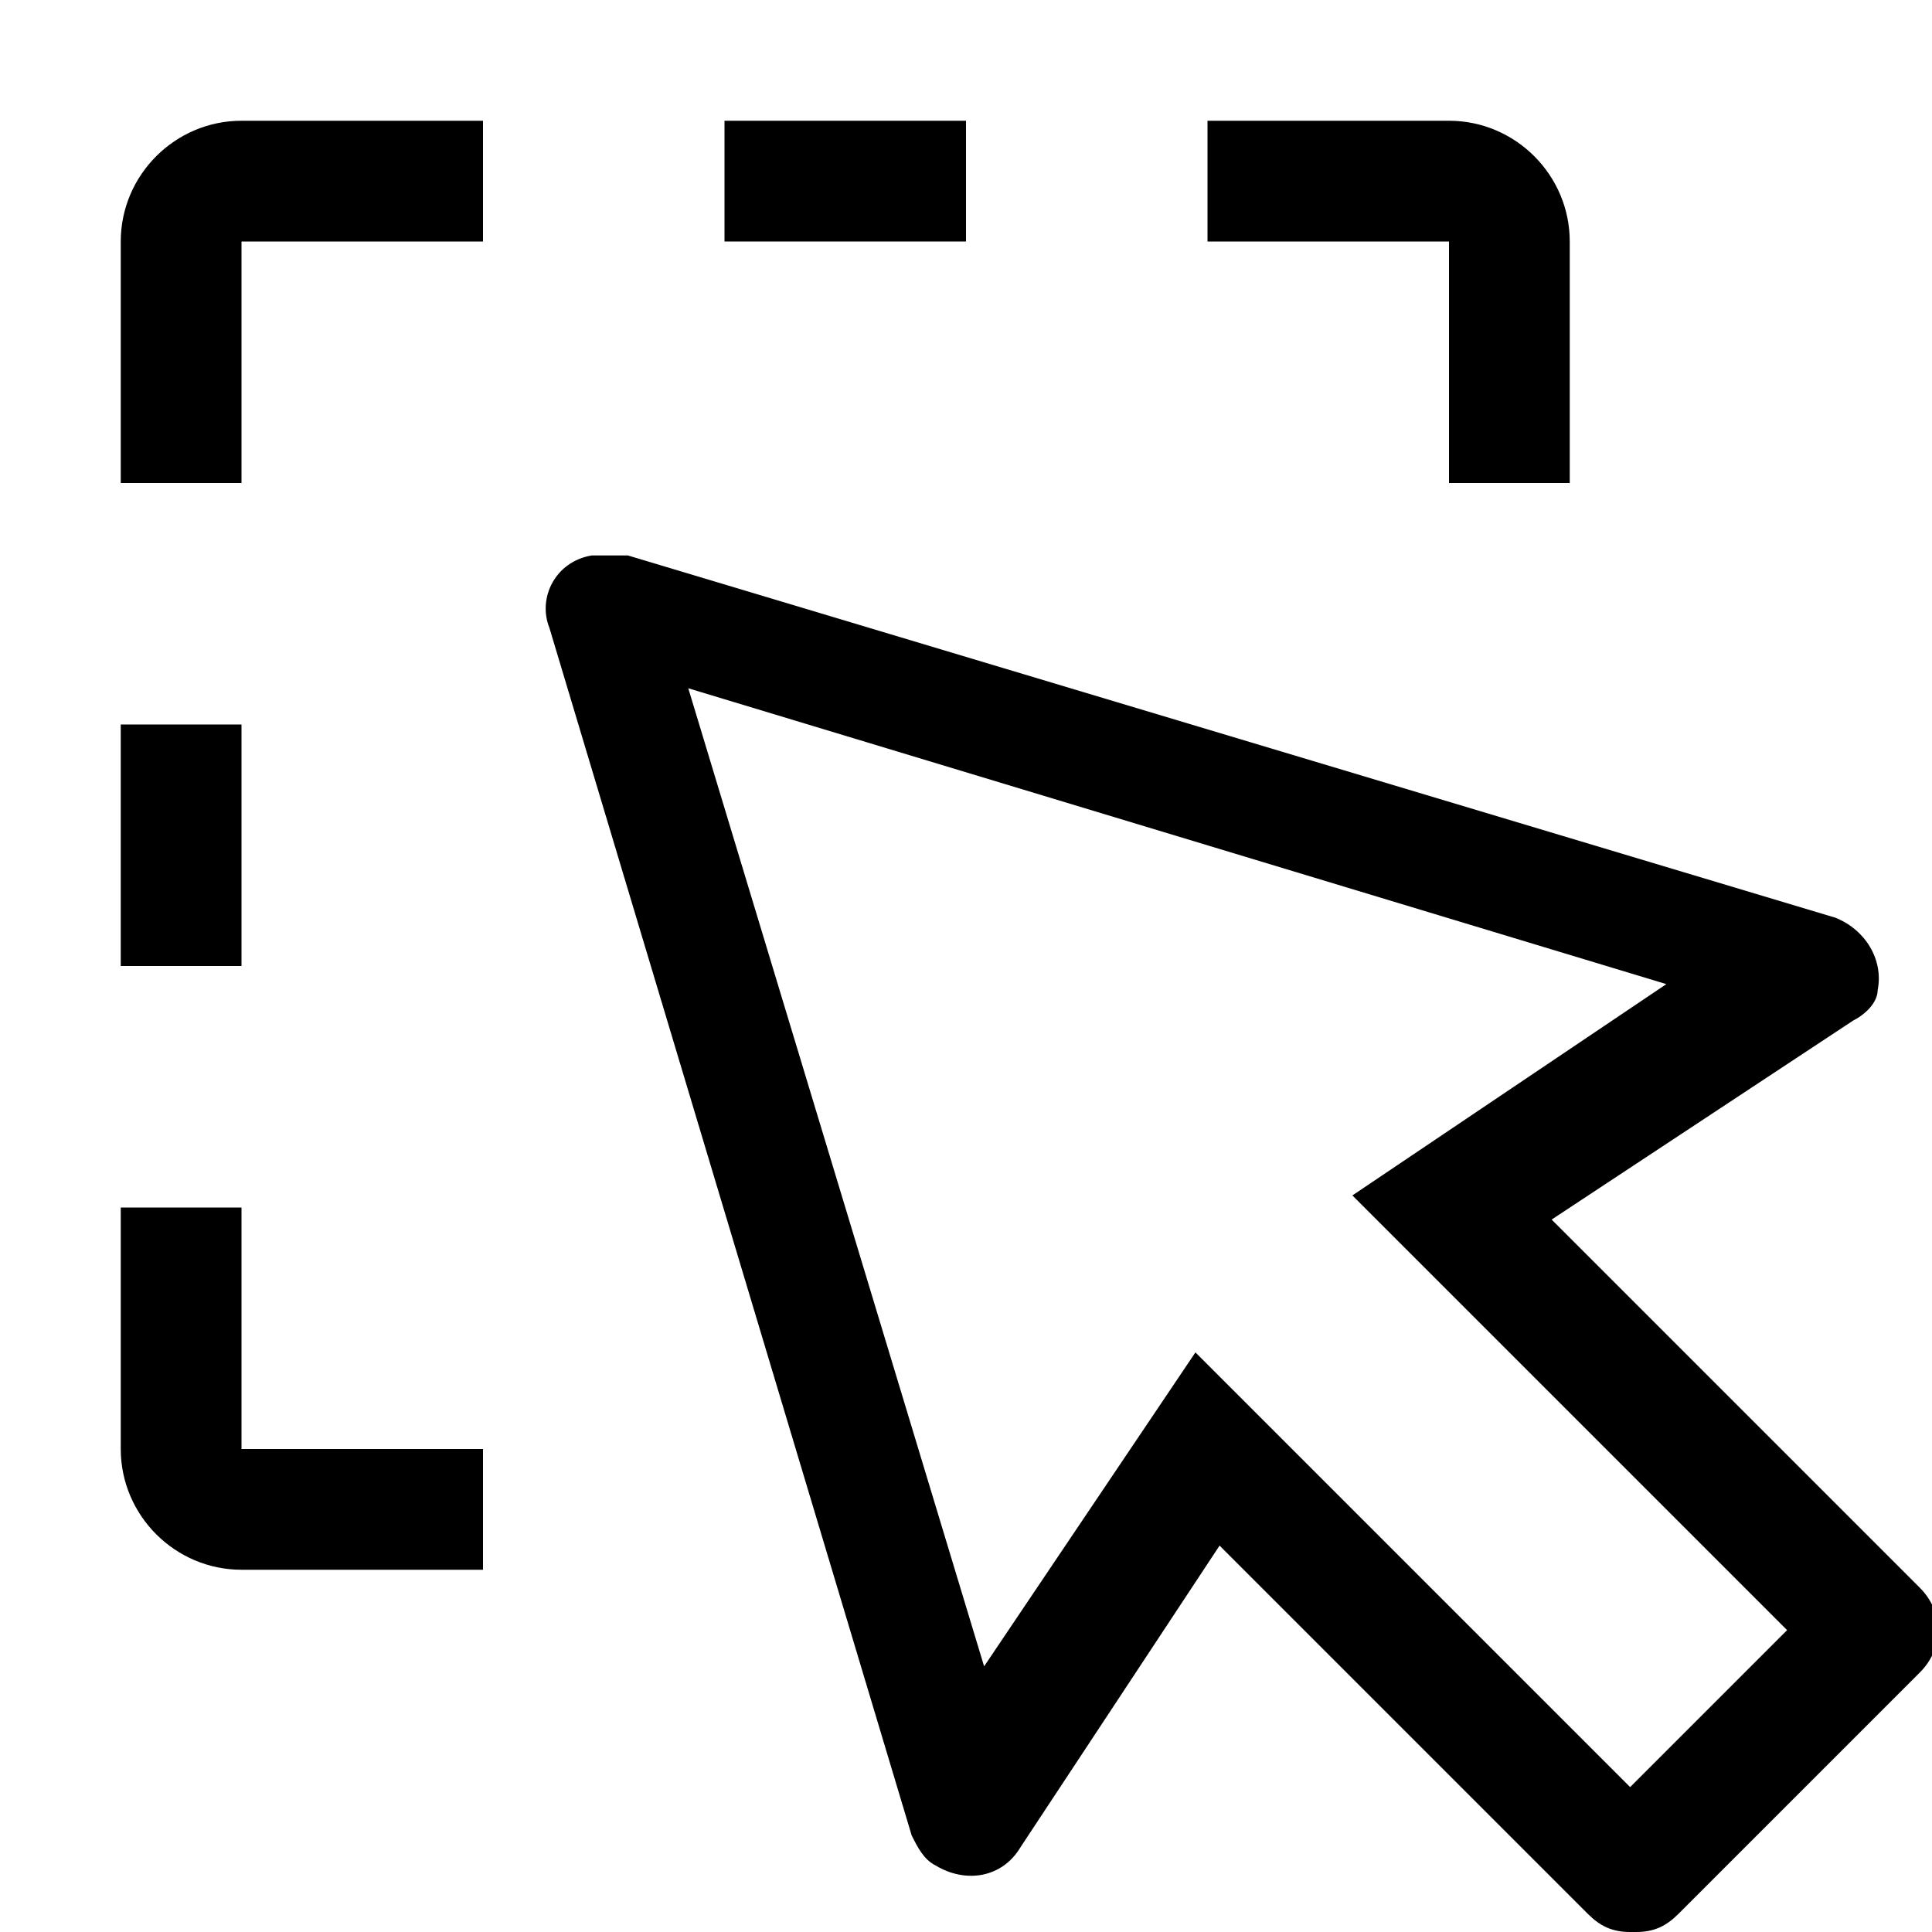
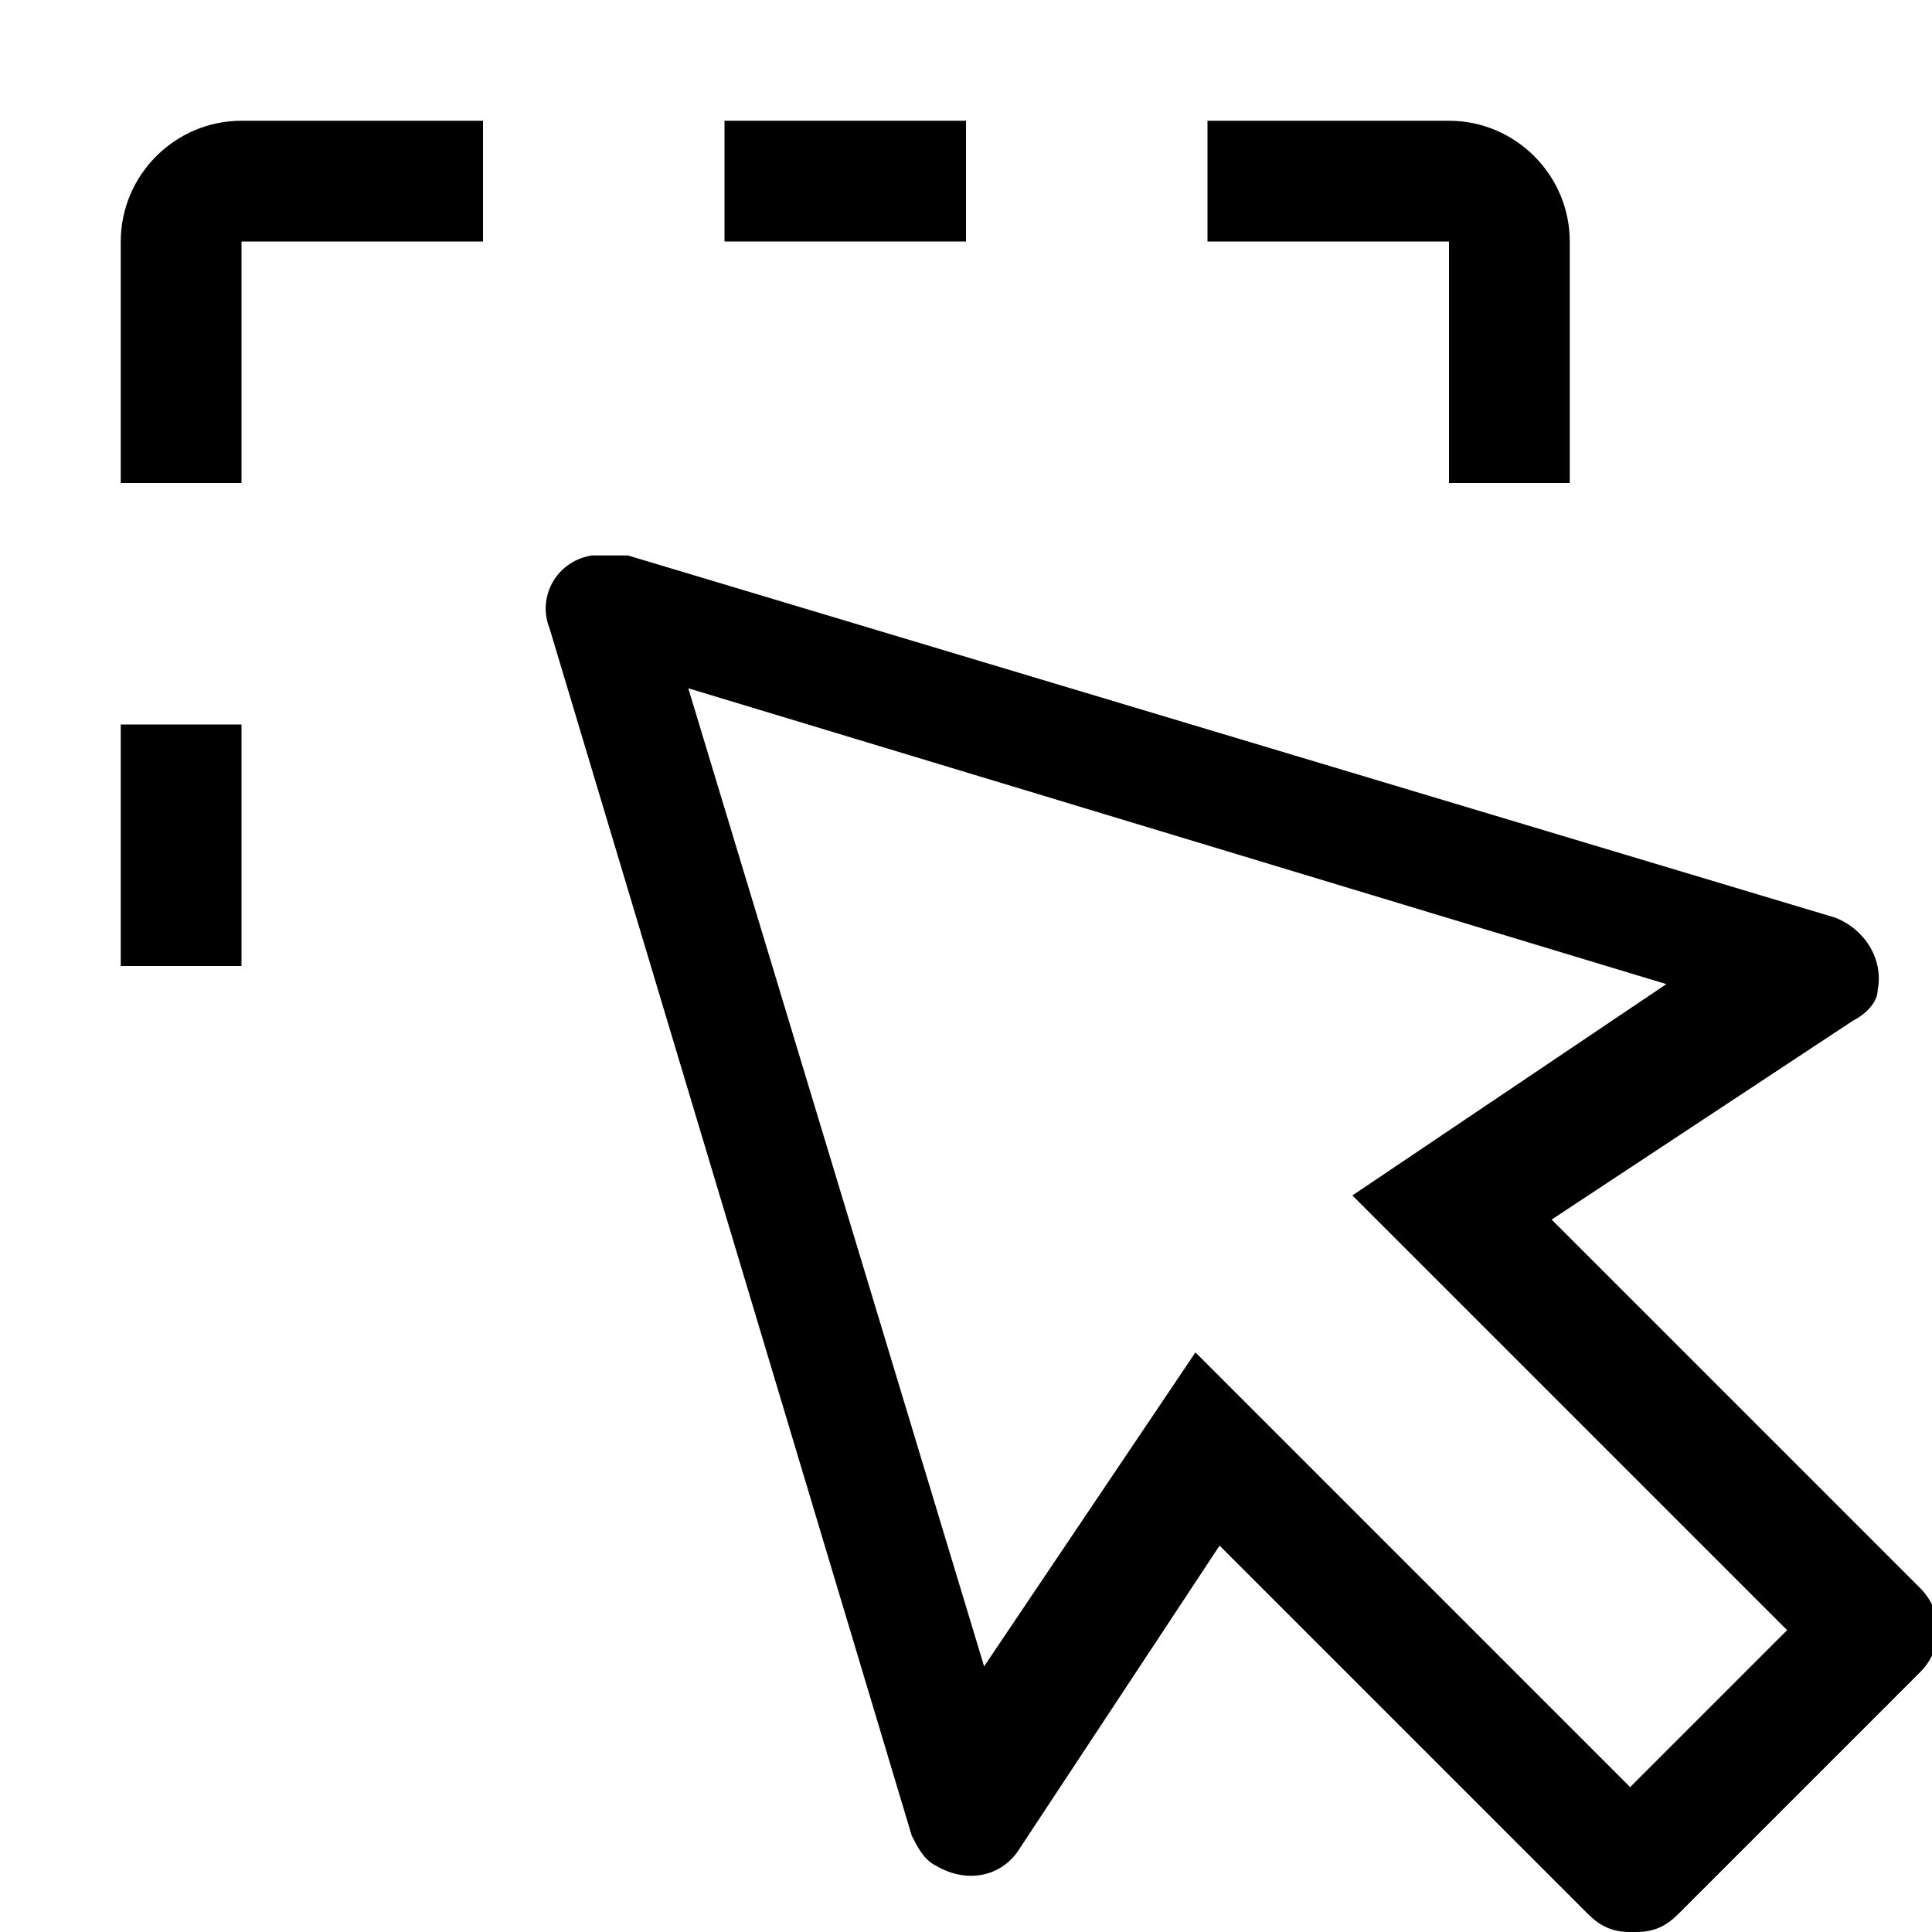
<svg xmlns="http://www.w3.org/2000/svg" id="icon" version="1.1" viewBox="0 0 32 32">
  <defs>
    <style>
      .st0 {
        fill: none;
      }
    </style>
  </defs>
-   <path d="M8,26h-4c-1.1,0-2-.9-2-2v-4h2v4h4v2Z" />
  <rect x="2" y="12" width="2" height="4" />
  <path d="M26,8h-2v-4h-4v-2h4c1.1,0,2,.9,2,2v4Z" />
  <rect x="12" y="2" width="4" height="2" />
  <path d="M4,8h-2v-4c0-1.1.9-2,2-2h4v2h-4v4Z" />
  <path d="M27,32c-.3,0-.5-.1-.7-.3l-6.1-6.1-3.3,5c-.3.5-.9.6-1.4.3-.2-.1-.3-.3-.4-.5l-6-20c-.2-.5.1-1.1.7-1.2h.6l20,6c.5.2.8.7.7,1.2,0,.2-.2.4-.4.5l-5,3.3,6.1,6.1c.4.4.4,1,0,1.4h0l-4,4c-.2.2-.4.3-.7.3h-.1ZM27,29.6l2.6-2.6-7.2-7.2,5.2-3.5-16.2-4.9,4.9,16.2,3.5-5.2s7.2,7.2,7.2,7.2Z" />
-   <rect id="_Transparent_Rectangle_" class="st0" y="0" width="32" height="32" />
</svg>